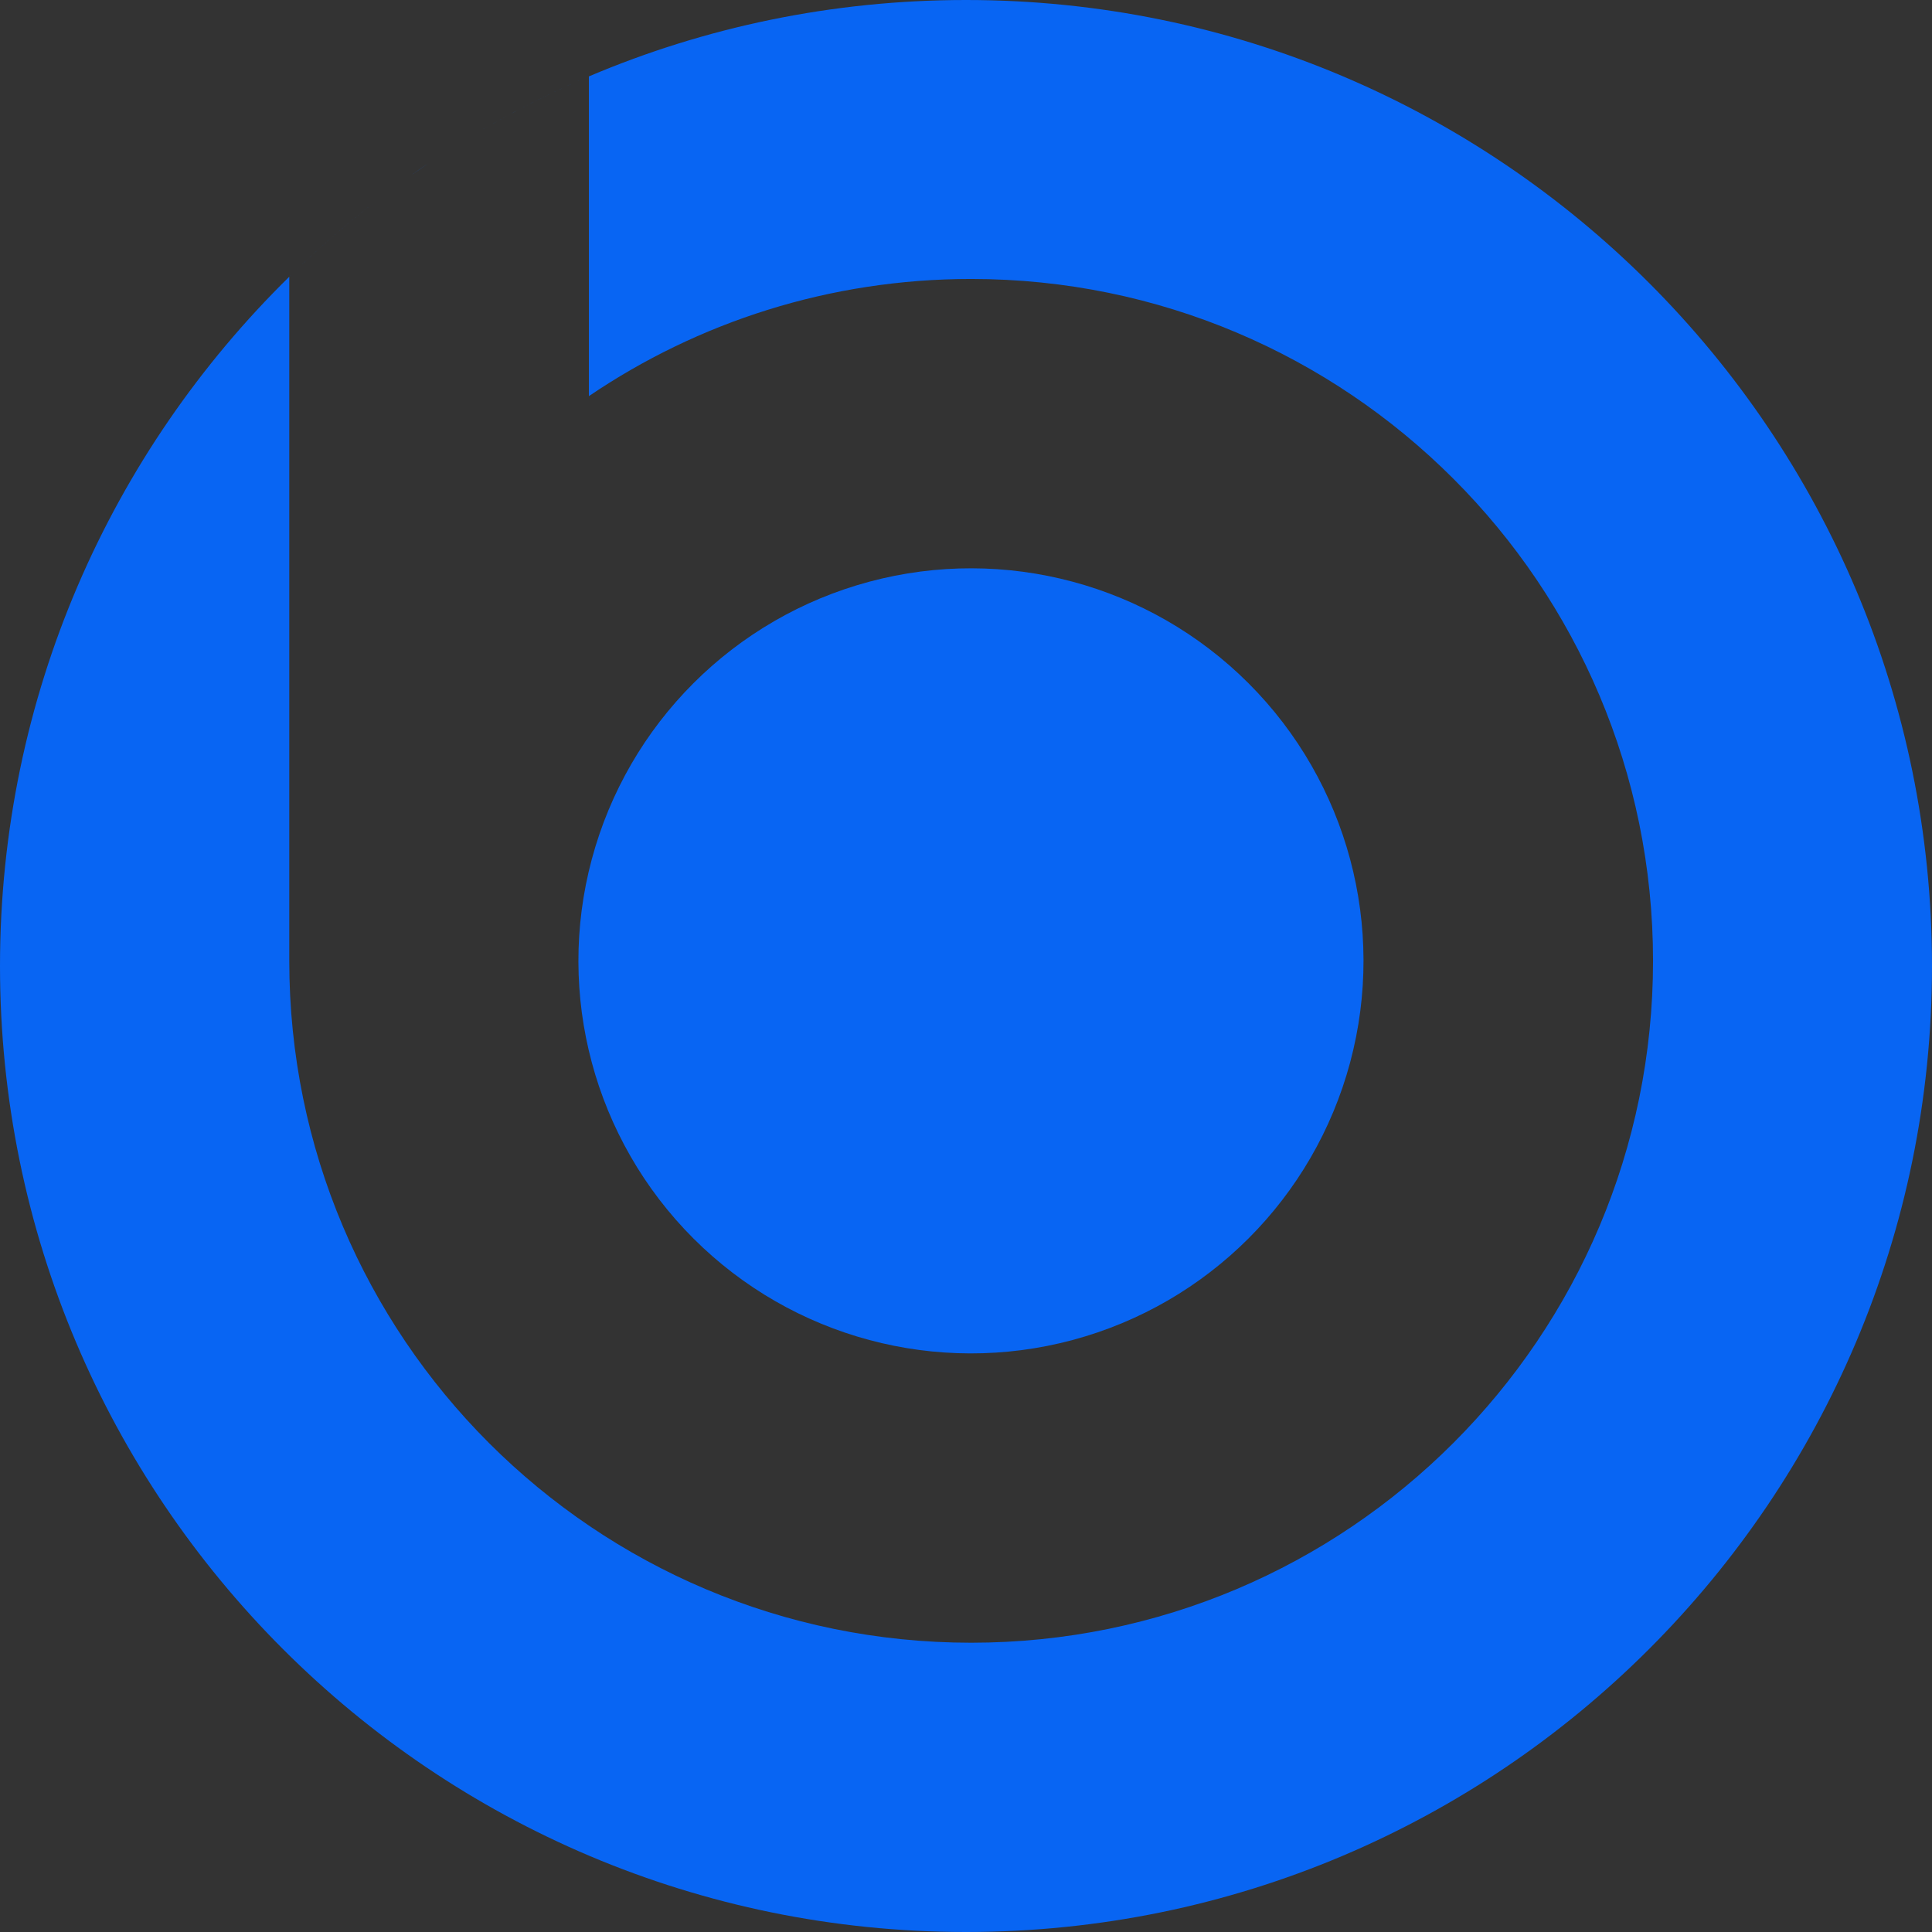
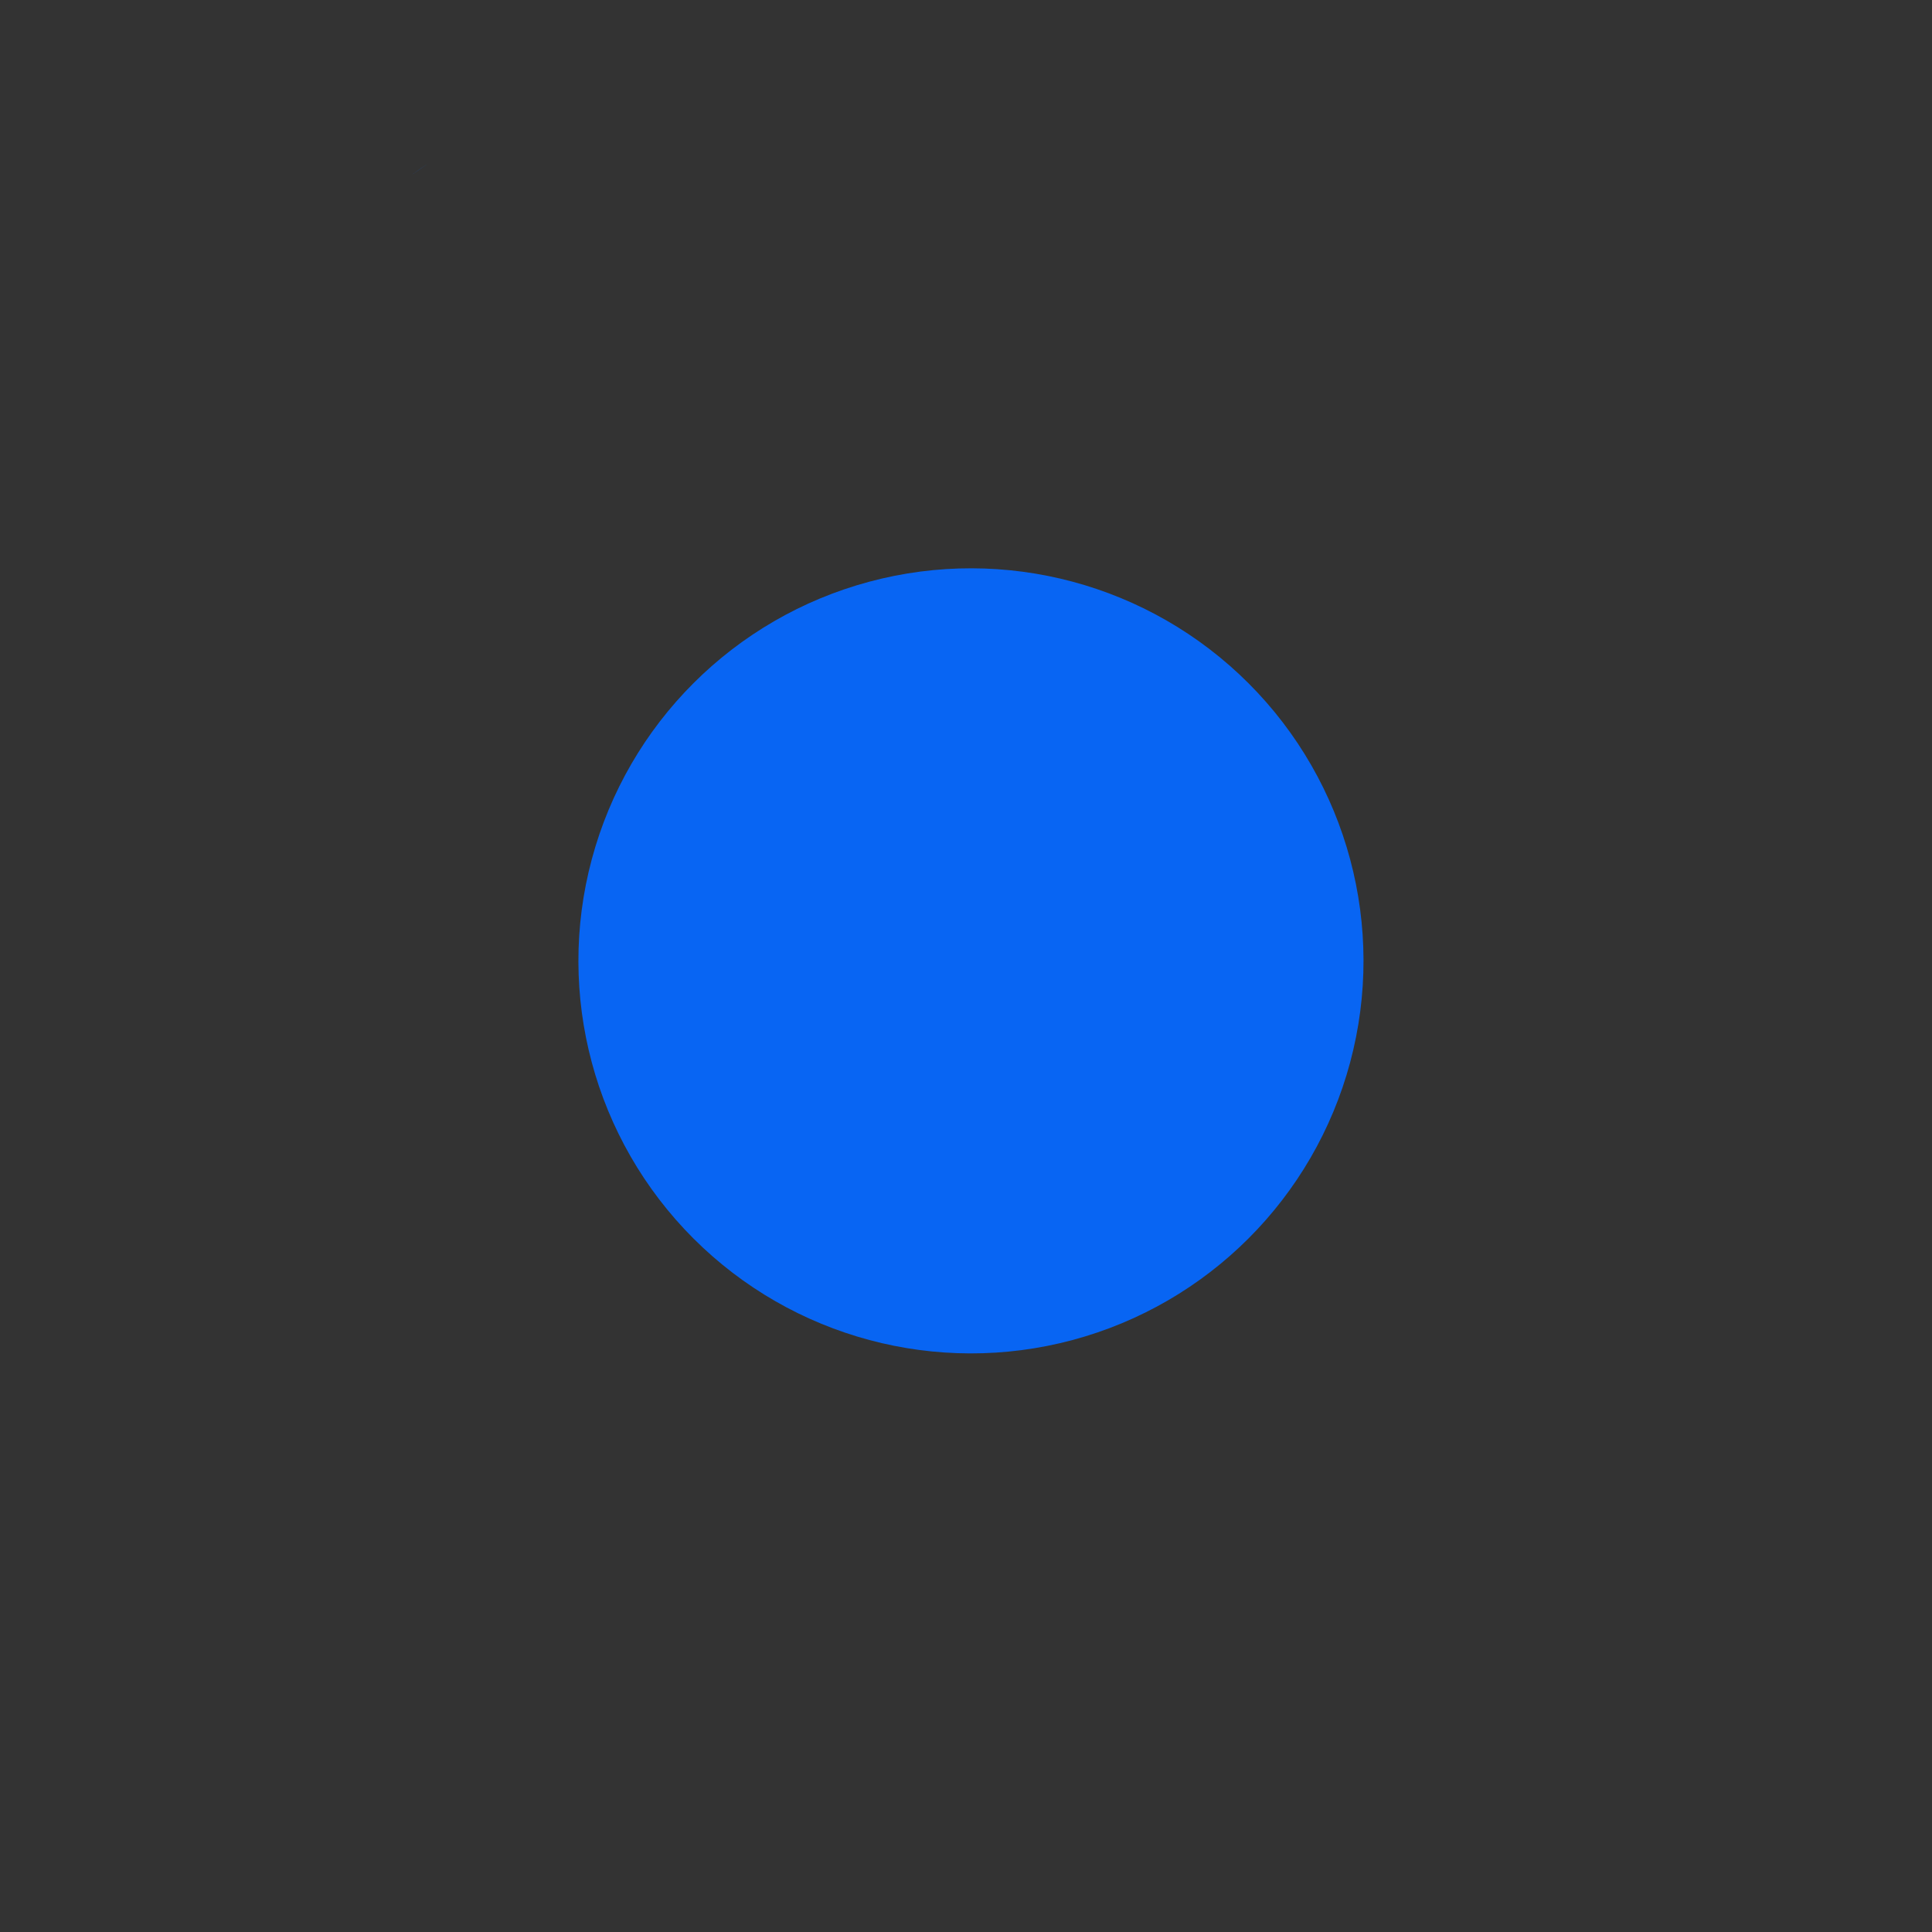
<svg xmlns="http://www.w3.org/2000/svg" version="1.1" id="Camada_1" x="0px" y="0px" viewBox="0 0 674.42 674.42" style="enable-background:new 0 0 674.42 674.42;" xml:space="preserve">
  <rect x="0" y="0" width="674.42" height="674.42" fill="#333333" stroke="none" />
  <style type="text/css">
	.st0{fill:#0865F3;}
	.st1{fill:#FFFFFF;}
</style>
  <g>
-     <circle class="st0" cx="1091.21" cy="337.21" r="337.21" />
    <path class="st1" d="M1093.01,97.38c-49.45,0-95.38,15.09-133.44,40.9V26.67c-39.23,16.65-74.63,40.52-104.59,69.94v238.81   c0,131.46,106.57,238.03,238.03,238.03s238.03-106.57,238.03-238.03C1331.05,203.95,1224.48,97.38,1093.01,97.38z M1093.01,472.46   c-75.69,0-137.05-61.36-137.05-137.05s61.36-137.05,137.05-137.05s137.05,61.36,137.05,137.05S1168.7,472.46,1093.01,472.46z" />
  </g>
  <g>
-     <path class="st0" d="M149.81,56.85c17.45-11.69,36.06-21.8,55.61-30.11C185.86,35.05,167.26,45.16,149.81,56.85z" />
    <ellipse transform="matrix(0.707 -0.707 0.707 0.707 -137.874 337.959)" class="st0" cx="339.01" cy="335.41" rx="137.05" ry="137.05" />
    <path class="st0" d="M143.3,61.32c2.15-1.51,4.32-3,6.5-4.47C147.61,58.31,145.45,59.8,143.3,61.32z" />
-     <path class="st0" d="M100.99,96.59c13.1-12.86,27.25-24.67,42.3-35.27C128.24,71.92,114.1,83.73,100.99,96.59z" />
-     <path class="st0" d="M337.21,0c-46.71,0-91.19,9.5-131.64,26.67v111.61c38.06-25.81,83.99-40.9,133.44-40.9   c131.46,0,238.03,106.57,238.03,238.03S470.48,573.44,339.01,573.44S100.98,466.87,100.98,335.41V96.6   C38.67,157.79,0,242.98,0,337.21c0,186.24,150.97,337.21,337.21,337.21s337.21-150.97,337.21-337.21S523.45,0,337.21,0z" />
  </g>
</svg>